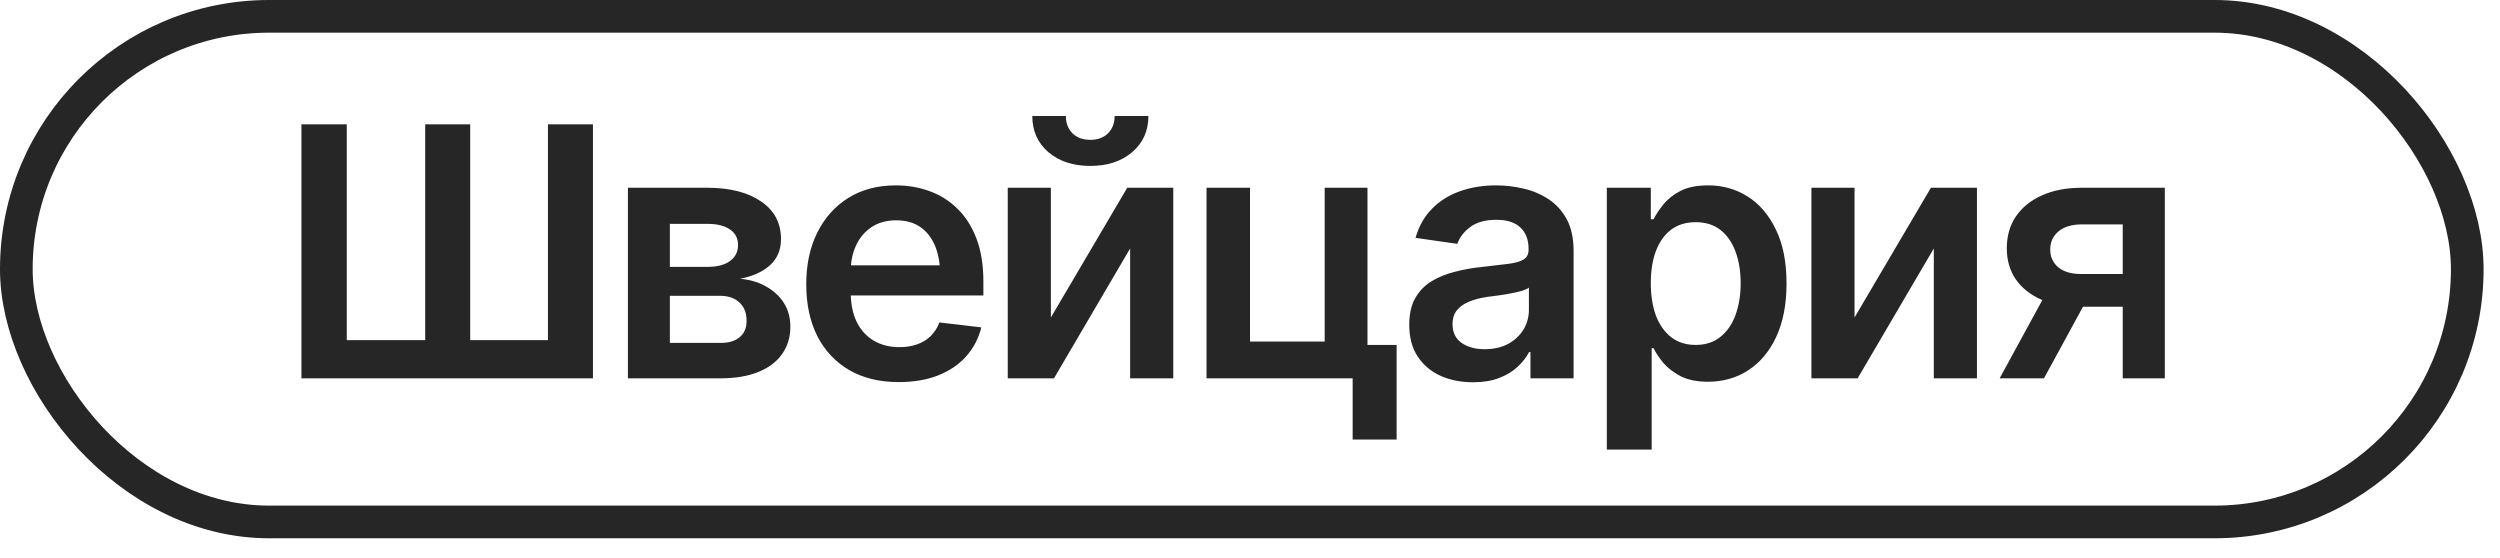
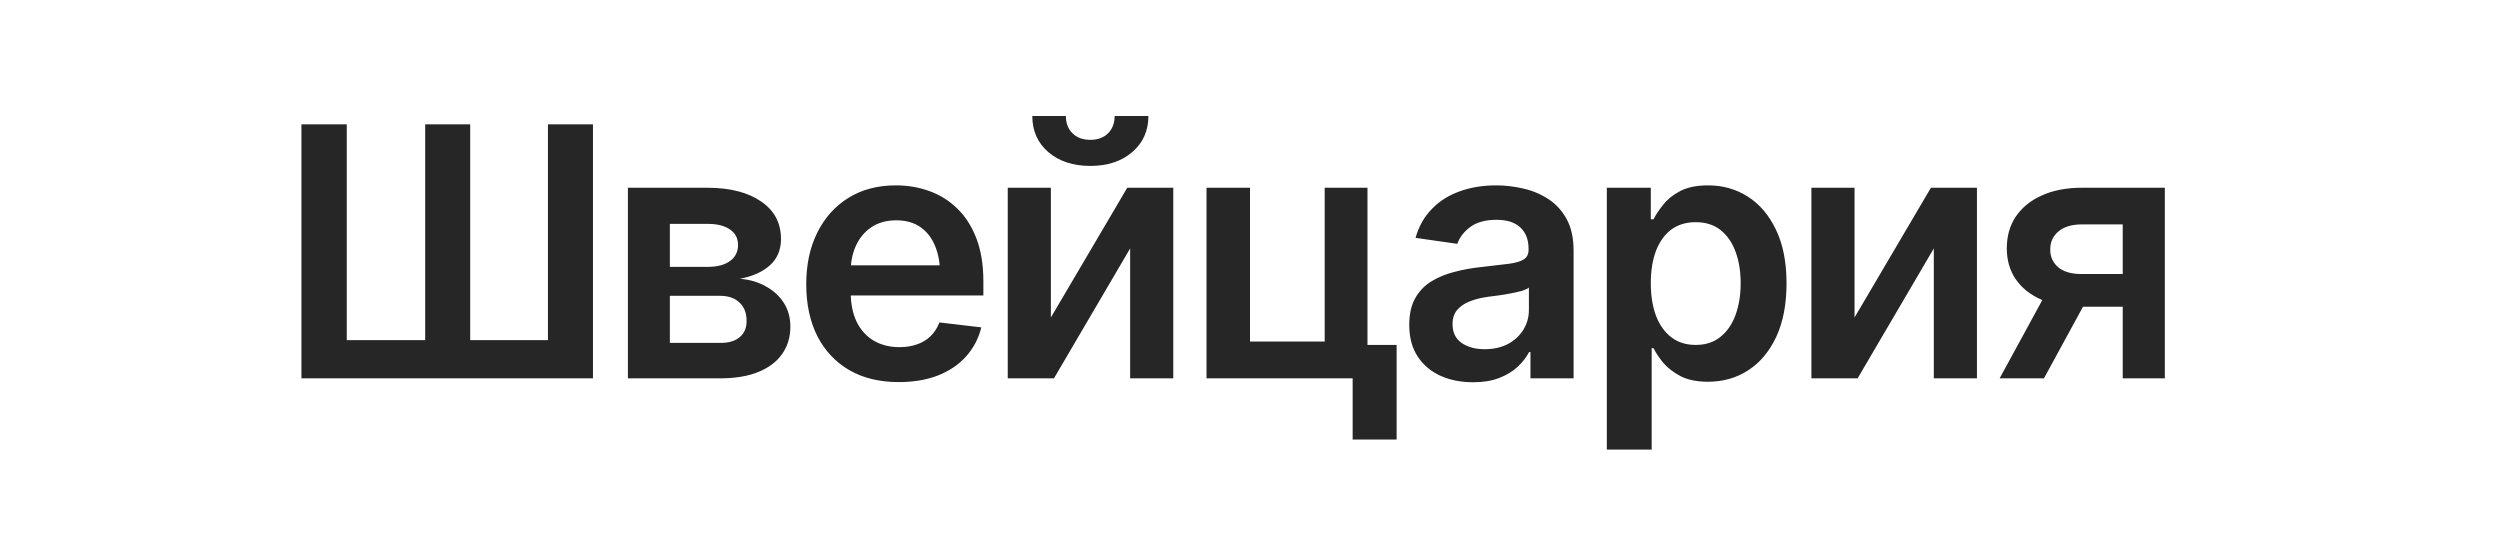
<svg xmlns="http://www.w3.org/2000/svg" width="103" height="23" viewBox="0 0 103 23" fill="none">
-   <rect x="0.673" y="0.673" width="100.978" height="20.831" rx="10.415" stroke="#262626" stroke-width="1.346" />
-   <path d="M12.419 5.122H14.287V14.014H17.518V5.122H19.372V14.014H22.575V5.122H24.43V15.588H12.419V5.122ZM25.87 15.588V7.735H29.164C30.091 7.74 30.824 7.929 31.362 8.304C31.906 8.674 32.177 9.189 32.177 9.849C32.177 10.294 32.025 10.655 31.721 10.931C31.416 11.203 31.004 11.388 30.484 11.486C30.892 11.519 31.25 11.624 31.559 11.802C31.873 11.975 32.119 12.202 32.297 12.483C32.474 12.764 32.563 13.09 32.563 13.46C32.563 13.89 32.449 14.267 32.219 14.591C31.995 14.909 31.667 15.155 31.236 15.328C30.81 15.501 30.288 15.588 29.67 15.588H25.87ZM27.598 14.127H29.67C30.012 14.132 30.278 14.054 30.47 13.895C30.667 13.731 30.763 13.509 30.758 13.228C30.763 12.905 30.667 12.652 30.47 12.469C30.278 12.282 30.012 12.188 29.67 12.188H27.598V14.127ZM27.598 10.994H29.199C29.574 10.989 29.869 10.908 30.084 10.748C30.299 10.589 30.407 10.371 30.407 10.095C30.407 9.819 30.297 9.606 30.077 9.456C29.857 9.301 29.553 9.224 29.164 9.224H27.598V10.994ZM37.031 15.742C36.244 15.742 35.565 15.579 34.994 15.251C34.422 14.918 33.982 14.45 33.673 13.846C33.369 13.242 33.217 12.53 33.217 11.711C33.217 10.901 33.369 10.191 33.673 9.582C33.978 8.969 34.406 8.491 34.959 8.149C35.511 7.808 36.162 7.637 36.911 7.637C37.394 7.637 37.85 7.714 38.281 7.869C38.717 8.023 39.1 8.262 39.433 8.585C39.77 8.908 40.035 9.32 40.227 9.821C40.419 10.318 40.515 10.91 40.515 11.598V12.174H34.081V10.931H39.594L38.731 11.296C38.731 10.851 38.663 10.465 38.527 10.137C38.391 9.805 38.19 9.545 37.923 9.358C37.656 9.17 37.323 9.077 36.925 9.077C36.527 9.077 36.188 9.17 35.907 9.358C35.626 9.545 35.413 9.798 35.268 10.116C35.123 10.43 35.05 10.781 35.05 11.17V12.034C35.05 12.511 35.132 12.921 35.296 13.263C35.464 13.6 35.699 13.858 35.998 14.036C36.303 14.213 36.656 14.303 37.059 14.303C37.321 14.303 37.56 14.265 37.775 14.19C37.995 14.115 38.183 14.003 38.337 13.853C38.496 13.698 38.618 13.509 38.703 13.284L40.43 13.488C40.318 13.942 40.11 14.34 39.805 14.682C39.505 15.019 39.119 15.281 38.646 15.469C38.178 15.651 37.639 15.742 37.031 15.742ZM43.296 13.08L46.443 7.735H48.339V15.588H46.562V10.236L43.423 15.588H41.519V7.735H43.296V13.08ZM44.919 6.836C44.212 6.836 43.636 6.646 43.191 6.267C42.751 5.888 42.531 5.391 42.531 4.778H43.914C43.914 5.073 44.006 5.312 44.188 5.494C44.371 5.672 44.614 5.761 44.919 5.761C45.223 5.761 45.467 5.672 45.649 5.494C45.832 5.312 45.923 5.073 45.923 4.778H47.314C47.314 5.391 47.091 5.888 46.647 6.267C46.206 6.646 45.63 6.836 44.919 6.836ZM56.34 7.735V15.588H49.709V7.735H51.5V14.071H54.577V7.735H56.34ZM57.541 14.211V18.11H55.729V14.211H57.541ZM60.694 15.749C60.194 15.749 59.744 15.661 59.346 15.482C58.948 15.3 58.634 15.033 58.405 14.682C58.175 14.331 58.061 13.898 58.061 13.382C58.061 12.942 58.142 12.577 58.306 12.287C58.47 11.996 58.693 11.764 58.974 11.591C59.259 11.418 59.58 11.287 59.936 11.198C60.292 11.104 60.659 11.039 61.039 11.001C61.502 10.95 61.877 10.905 62.163 10.868C62.448 10.83 62.654 10.769 62.781 10.685C62.912 10.601 62.977 10.47 62.977 10.292V10.257C62.977 9.877 62.865 9.582 62.64 9.372C62.415 9.161 62.088 9.056 61.657 9.056C61.203 9.056 60.842 9.154 60.575 9.351C60.313 9.547 60.135 9.779 60.041 10.046L58.32 9.8C58.456 9.322 58.681 8.924 58.995 8.606C59.309 8.283 59.69 8.042 60.14 7.883C60.594 7.719 61.095 7.637 61.643 7.637C62.017 7.637 62.392 7.681 62.767 7.77C63.141 7.854 63.485 8 63.799 8.206C64.113 8.412 64.363 8.688 64.551 9.035C64.738 9.381 64.832 9.814 64.832 10.334V15.588H63.055V14.506H62.998C62.886 14.722 62.727 14.925 62.521 15.117C62.319 15.305 62.067 15.457 61.762 15.574C61.462 15.691 61.107 15.749 60.694 15.749ZM61.165 14.387C61.54 14.387 61.863 14.314 62.135 14.169C62.406 14.019 62.617 13.822 62.767 13.579C62.916 13.331 62.991 13.062 62.991 12.771V11.851C62.931 11.898 62.832 11.942 62.696 11.985C62.561 12.022 62.406 12.057 62.233 12.09C62.059 12.123 61.889 12.151 61.72 12.174C61.556 12.198 61.413 12.216 61.292 12.23C61.015 12.268 60.767 12.331 60.547 12.42C60.332 12.504 60.161 12.621 60.034 12.771C59.908 12.921 59.845 13.116 59.845 13.354C59.845 13.696 59.969 13.954 60.217 14.127C60.465 14.3 60.781 14.387 61.165 14.387ZM66.201 18.524V7.735H68.013V9.035H68.126C68.22 8.847 68.353 8.646 68.526 8.43C68.7 8.21 68.934 8.023 69.229 7.869C69.528 7.714 69.91 7.637 70.374 7.637C70.978 7.637 71.523 7.791 72.01 8.1C72.497 8.409 72.883 8.864 73.169 9.463C73.46 10.062 73.605 10.8 73.605 11.675C73.605 12.537 73.464 13.27 73.183 13.874C72.902 14.478 72.516 14.939 72.024 15.258C71.537 15.572 70.985 15.728 70.367 15.728C69.922 15.728 69.549 15.653 69.25 15.504C68.955 15.349 68.716 15.166 68.533 14.956C68.355 14.74 68.22 14.537 68.126 14.345H68.049V18.524H66.201ZM69.861 14.211C70.268 14.211 70.608 14.101 70.879 13.881C71.156 13.661 71.364 13.359 71.504 12.975C71.645 12.591 71.715 12.155 71.715 11.668C71.715 11.181 71.645 10.748 71.504 10.369C71.364 9.99 71.158 9.692 70.886 9.477C70.615 9.262 70.273 9.154 69.861 9.154C69.463 9.154 69.126 9.257 68.849 9.463C68.578 9.669 68.369 9.962 68.224 10.341C68.084 10.716 68.013 11.158 68.013 11.668C68.013 12.174 68.084 12.619 68.224 13.003C68.369 13.382 68.58 13.68 68.856 13.895C69.133 14.106 69.468 14.211 69.861 14.211ZM76.407 13.08L79.554 7.735H81.45V15.588H79.673V10.236L76.534 15.588H74.63V7.735H76.407V13.08ZM87.456 15.588V9.245H85.777C85.356 9.245 85.03 9.344 84.801 9.54C84.576 9.737 84.466 9.983 84.471 10.278C84.466 10.568 84.571 10.809 84.787 11.001C85.002 11.188 85.314 11.284 85.721 11.289H88.039V12.638H85.721C85.094 12.638 84.553 12.54 84.098 12.343C83.644 12.142 83.293 11.861 83.045 11.5C82.801 11.139 82.68 10.716 82.68 10.229C82.68 9.728 82.804 9.292 83.052 8.922C83.305 8.548 83.663 8.257 84.126 8.051C84.59 7.84 85.14 7.735 85.777 7.735H89.191V15.588H87.456ZM82.385 15.588L84.583 11.556H86.409L84.211 15.588H82.385Z" fill="#262626" />
+   <path d="M12.419 5.122H14.287V14.014H17.518V5.122H19.372V14.014H22.575V5.122H24.43V15.588H12.419V5.122ZM25.87 15.588V7.735H29.164C30.091 7.74 30.824 7.929 31.362 8.304C31.906 8.674 32.177 9.189 32.177 9.849C32.177 10.294 32.025 10.655 31.721 10.931C31.416 11.203 31.004 11.388 30.484 11.486C30.892 11.519 31.25 11.624 31.559 11.802C31.873 11.975 32.119 12.202 32.297 12.483C32.474 12.764 32.563 13.09 32.563 13.46C32.563 13.89 32.449 14.267 32.219 14.591C31.995 14.909 31.667 15.155 31.236 15.328C30.81 15.501 30.288 15.588 29.67 15.588H25.87ZM27.598 14.127H29.67C30.012 14.132 30.278 14.054 30.47 13.895C30.667 13.731 30.763 13.509 30.758 13.228C30.763 12.905 30.667 12.652 30.47 12.469C30.278 12.282 30.012 12.188 29.67 12.188H27.598V14.127ZM27.598 10.994H29.199C29.574 10.989 29.869 10.908 30.084 10.748C30.299 10.589 30.407 10.371 30.407 10.095C30.407 9.819 30.297 9.606 30.077 9.456C29.857 9.301 29.553 9.224 29.164 9.224H27.598V10.994ZM37.031 15.742C36.244 15.742 35.565 15.579 34.994 15.251C34.422 14.918 33.982 14.45 33.673 13.846C33.369 13.242 33.217 12.53 33.217 11.711C33.217 10.901 33.369 10.191 33.673 9.582C33.978 8.969 34.406 8.491 34.959 8.149C35.511 7.808 36.162 7.637 36.911 7.637C37.394 7.637 37.85 7.714 38.281 7.869C38.717 8.023 39.1 8.262 39.433 8.585C39.77 8.908 40.035 9.32 40.227 9.821C40.419 10.318 40.515 10.91 40.515 11.598V12.174H34.081V10.931H39.594L38.731 11.296C38.731 10.851 38.663 10.465 38.527 10.137C38.391 9.805 38.19 9.545 37.923 9.358C37.656 9.17 37.323 9.077 36.925 9.077C36.527 9.077 36.188 9.17 35.907 9.358C35.626 9.545 35.413 9.798 35.268 10.116C35.123 10.43 35.05 10.781 35.05 11.17V12.034C35.05 12.511 35.132 12.921 35.296 13.263C35.464 13.6 35.699 13.858 35.998 14.036C36.303 14.213 36.656 14.303 37.059 14.303C37.321 14.303 37.56 14.265 37.775 14.19C37.995 14.115 38.183 14.003 38.337 13.853C38.496 13.698 38.618 13.509 38.703 13.284L40.43 13.488C40.318 13.942 40.11 14.34 39.805 14.682C39.505 15.019 39.119 15.281 38.646 15.469C38.178 15.651 37.639 15.742 37.031 15.742M43.296 13.08L46.443 7.735H48.339V15.588H46.562V10.236L43.423 15.588H41.519V7.735H43.296V13.08ZM44.919 6.836C44.212 6.836 43.636 6.646 43.191 6.267C42.751 5.888 42.531 5.391 42.531 4.778H43.914C43.914 5.073 44.006 5.312 44.188 5.494C44.371 5.672 44.614 5.761 44.919 5.761C45.223 5.761 45.467 5.672 45.649 5.494C45.832 5.312 45.923 5.073 45.923 4.778H47.314C47.314 5.391 47.091 5.888 46.647 6.267C46.206 6.646 45.63 6.836 44.919 6.836ZM56.34 7.735V15.588H49.709V7.735H51.5V14.071H54.577V7.735H56.34ZM57.541 14.211V18.11H55.729V14.211H57.541ZM60.694 15.749C60.194 15.749 59.744 15.661 59.346 15.482C58.948 15.3 58.634 15.033 58.405 14.682C58.175 14.331 58.061 13.898 58.061 13.382C58.061 12.942 58.142 12.577 58.306 12.287C58.47 11.996 58.693 11.764 58.974 11.591C59.259 11.418 59.58 11.287 59.936 11.198C60.292 11.104 60.659 11.039 61.039 11.001C61.502 10.95 61.877 10.905 62.163 10.868C62.448 10.83 62.654 10.769 62.781 10.685C62.912 10.601 62.977 10.47 62.977 10.292V10.257C62.977 9.877 62.865 9.582 62.64 9.372C62.415 9.161 62.088 9.056 61.657 9.056C61.203 9.056 60.842 9.154 60.575 9.351C60.313 9.547 60.135 9.779 60.041 10.046L58.32 9.8C58.456 9.322 58.681 8.924 58.995 8.606C59.309 8.283 59.69 8.042 60.14 7.883C60.594 7.719 61.095 7.637 61.643 7.637C62.017 7.637 62.392 7.681 62.767 7.77C63.141 7.854 63.485 8 63.799 8.206C64.113 8.412 64.363 8.688 64.551 9.035C64.738 9.381 64.832 9.814 64.832 10.334V15.588H63.055V14.506H62.998C62.886 14.722 62.727 14.925 62.521 15.117C62.319 15.305 62.067 15.457 61.762 15.574C61.462 15.691 61.107 15.749 60.694 15.749ZM61.165 14.387C61.54 14.387 61.863 14.314 62.135 14.169C62.406 14.019 62.617 13.822 62.767 13.579C62.916 13.331 62.991 13.062 62.991 12.771V11.851C62.931 11.898 62.832 11.942 62.696 11.985C62.561 12.022 62.406 12.057 62.233 12.09C62.059 12.123 61.889 12.151 61.72 12.174C61.556 12.198 61.413 12.216 61.292 12.23C61.015 12.268 60.767 12.331 60.547 12.42C60.332 12.504 60.161 12.621 60.034 12.771C59.908 12.921 59.845 13.116 59.845 13.354C59.845 13.696 59.969 13.954 60.217 14.127C60.465 14.3 60.781 14.387 61.165 14.387ZM66.201 18.524V7.735H68.013V9.035H68.126C68.22 8.847 68.353 8.646 68.526 8.43C68.7 8.21 68.934 8.023 69.229 7.869C69.528 7.714 69.91 7.637 70.374 7.637C70.978 7.637 71.523 7.791 72.01 8.1C72.497 8.409 72.883 8.864 73.169 9.463C73.46 10.062 73.605 10.8 73.605 11.675C73.605 12.537 73.464 13.27 73.183 13.874C72.902 14.478 72.516 14.939 72.024 15.258C71.537 15.572 70.985 15.728 70.367 15.728C69.922 15.728 69.549 15.653 69.25 15.504C68.955 15.349 68.716 15.166 68.533 14.956C68.355 14.74 68.22 14.537 68.126 14.345H68.049V18.524H66.201ZM69.861 14.211C70.268 14.211 70.608 14.101 70.879 13.881C71.156 13.661 71.364 13.359 71.504 12.975C71.645 12.591 71.715 12.155 71.715 11.668C71.715 11.181 71.645 10.748 71.504 10.369C71.364 9.99 71.158 9.692 70.886 9.477C70.615 9.262 70.273 9.154 69.861 9.154C69.463 9.154 69.126 9.257 68.849 9.463C68.578 9.669 68.369 9.962 68.224 10.341C68.084 10.716 68.013 11.158 68.013 11.668C68.013 12.174 68.084 12.619 68.224 13.003C68.369 13.382 68.58 13.68 68.856 13.895C69.133 14.106 69.468 14.211 69.861 14.211ZM76.407 13.08L79.554 7.735H81.45V15.588H79.673V10.236L76.534 15.588H74.63V7.735H76.407V13.08ZM87.456 15.588V9.245H85.777C85.356 9.245 85.03 9.344 84.801 9.54C84.576 9.737 84.466 9.983 84.471 10.278C84.466 10.568 84.571 10.809 84.787 11.001C85.002 11.188 85.314 11.284 85.721 11.289H88.039V12.638H85.721C85.094 12.638 84.553 12.54 84.098 12.343C83.644 12.142 83.293 11.861 83.045 11.5C82.801 11.139 82.68 10.716 82.68 10.229C82.68 9.728 82.804 9.292 83.052 8.922C83.305 8.548 83.663 8.257 84.126 8.051C84.59 7.84 85.14 7.735 85.777 7.735H89.191V15.588H87.456ZM82.385 15.588L84.583 11.556H86.409L84.211 15.588H82.385Z" fill="#262626" />
</svg>